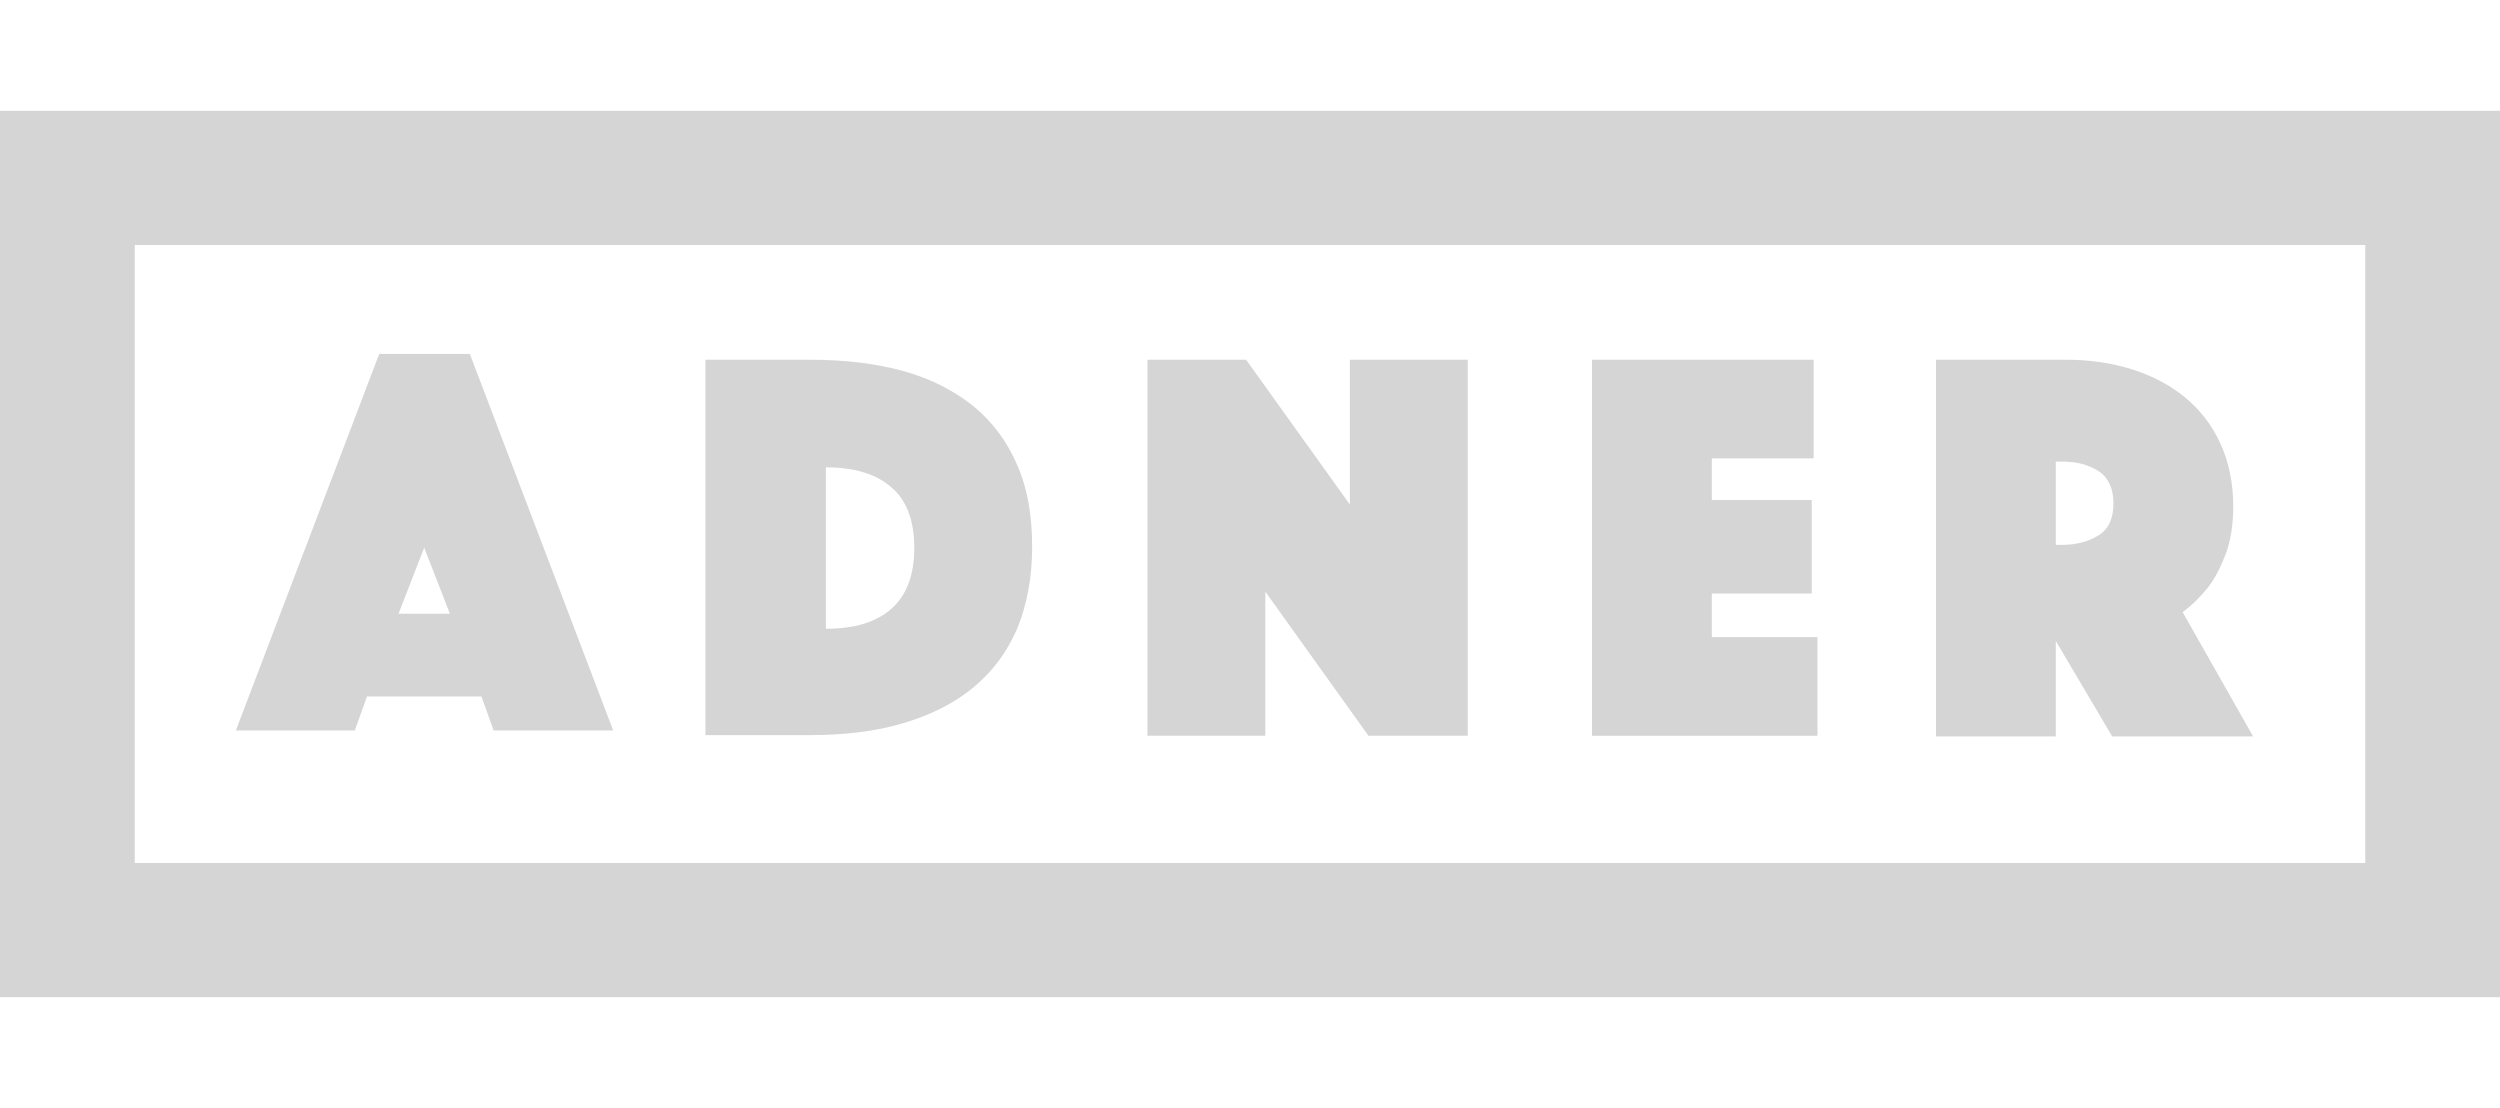
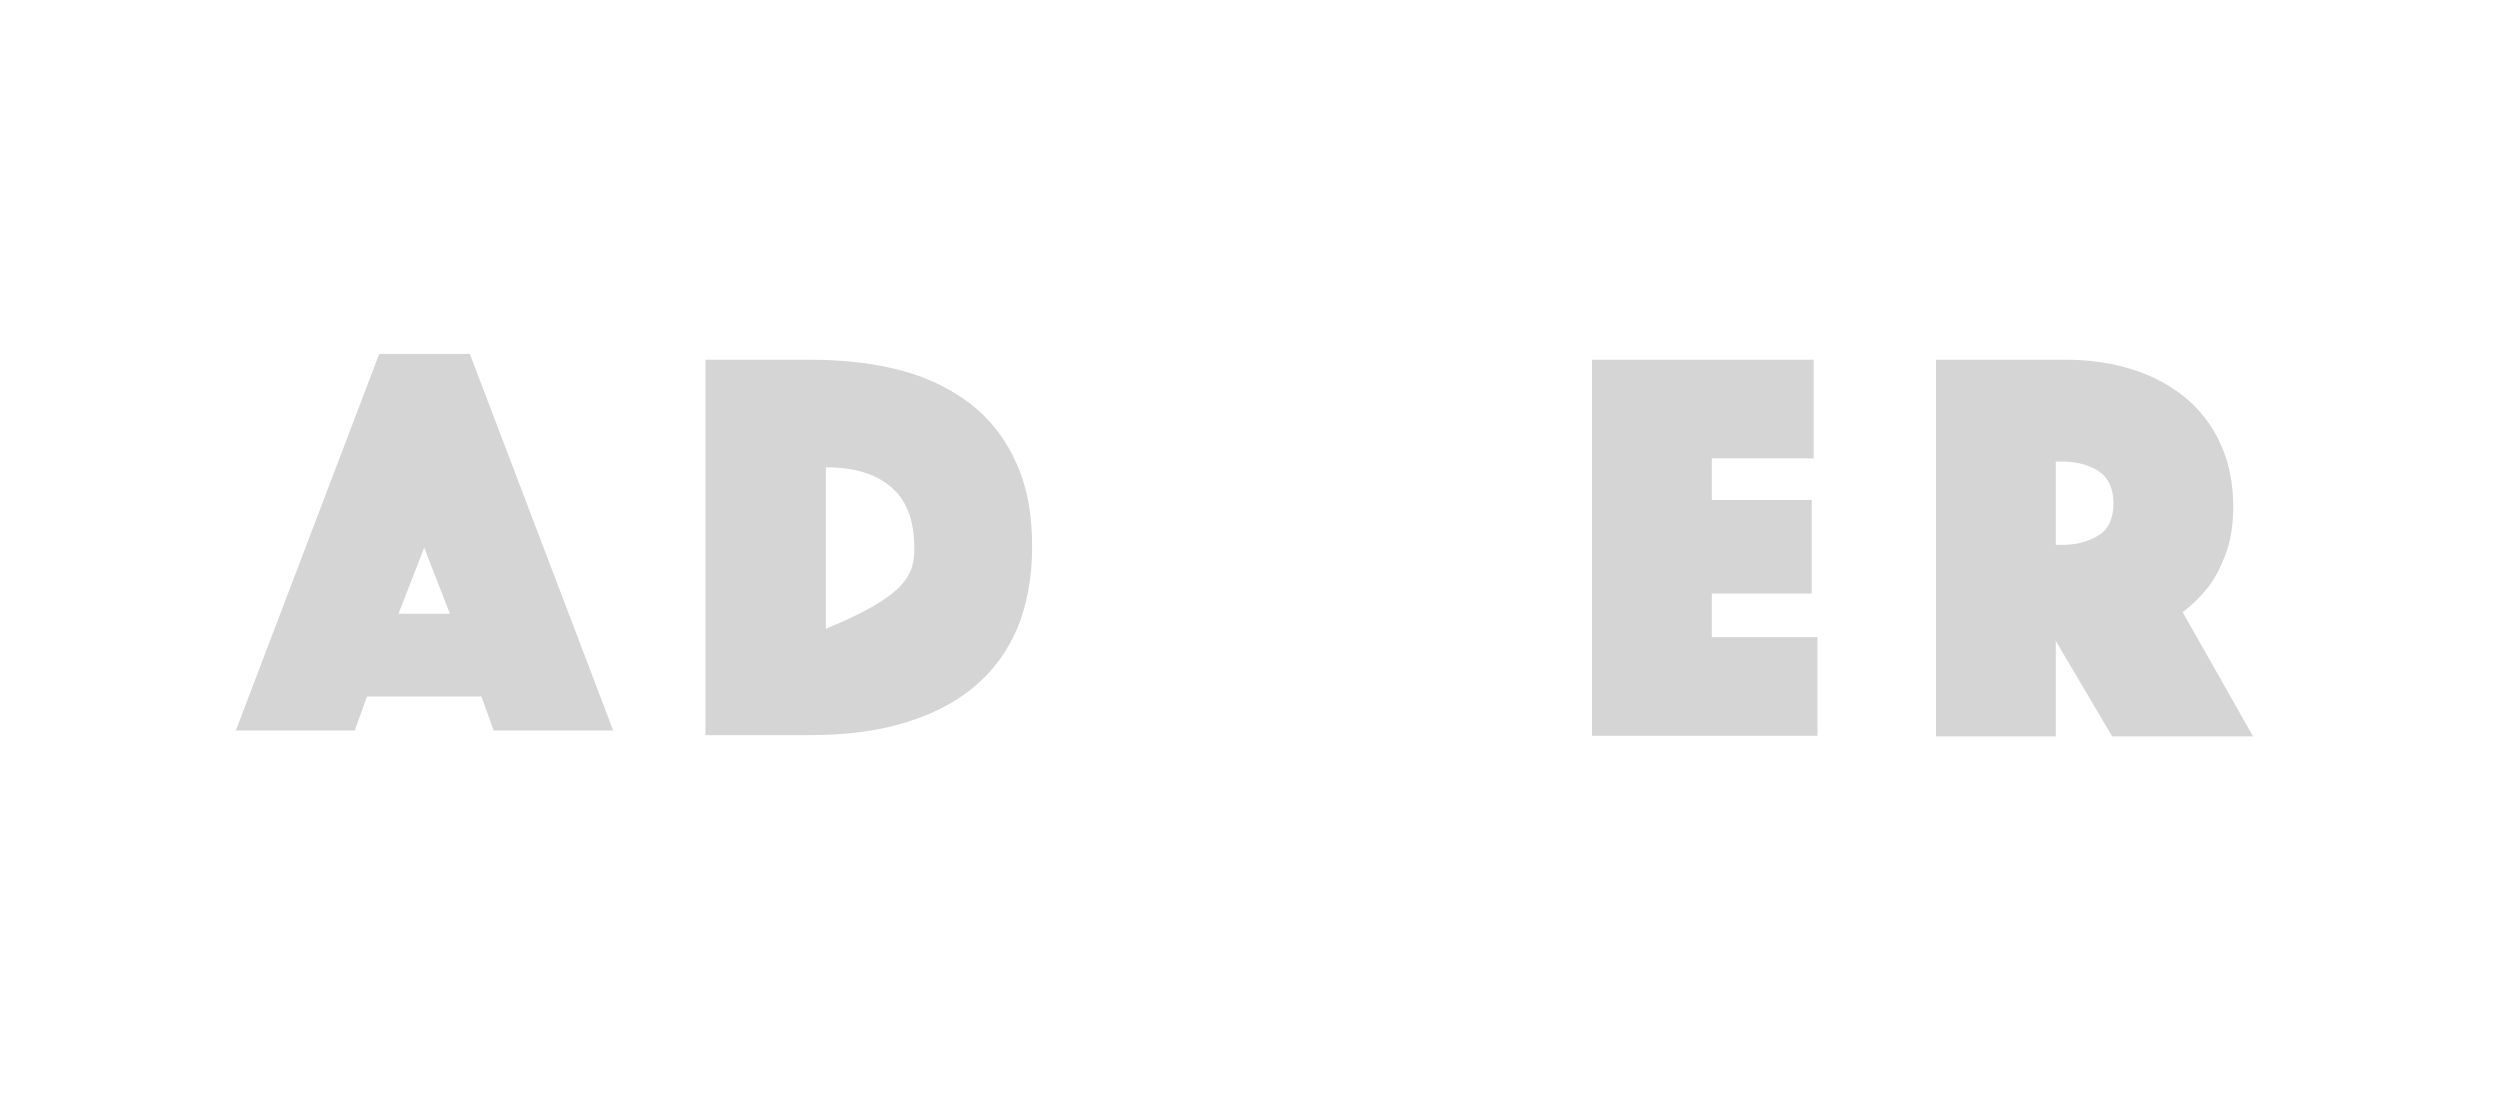
<svg xmlns="http://www.w3.org/2000/svg" width="176px" height="78px" viewBox="0 0 176 78" version="1.1">
  <title>C987FC5D-D7FD-473D-8D5F-968AA40BC219</title>
  <g id="Layout" stroke="none" stroke-width="1" fill="none" fill-rule="evenodd">
    <g id="Administer-Futurelabs-home-dark" transform="translate(-344, -2855)" fill="#D6D5D5">
      <g id="lift-up/company-labs-mini" transform="translate(120, 2814)">
        <g id="logo/adner" transform="translate(224, 41)">
          <g transform="translate(0, 7.8)">
-             <path d="M0,62.4 L176,62.4 L176,0 L0,0 L0,62.4 Z M9.487,52.953 L166.514,52.953 L166.514,9.448 L9.487,9.448 L9.487,52.953 Z" id="Fill-1" />
            <path d="M31.674,35.407 L29.864,30.756 L28.054,35.407 L31.674,35.407 Z M26.696,17.119 L33.077,17.119 L43.17,43.625 L34.752,43.625 L33.892,41.232 L25.836,41.232 L24.976,43.625 L16.604,43.625 L26.696,17.119 Z" id="Fill-2" />
-             <path d="M58.142,36.465 C60.126,36.465 61.66,36.014 62.742,35.067 C63.824,34.12 64.365,32.677 64.365,30.783 C64.365,28.844 63.824,27.401 62.742,26.499 C61.66,25.552 60.126,25.101 58.142,25.101 L58.142,36.465 Z M49.664,43.997 L49.664,17.525 L57.015,17.525 C59.495,17.525 61.705,17.795 63.644,18.336 C65.583,18.877 67.206,19.734 68.559,20.817 C69.912,21.944 70.904,23.297 71.626,24.966 C72.347,26.634 72.663,28.528 72.663,30.693 C72.663,32.858 72.302,34.752 71.626,36.42 C70.904,38.089 69.912,39.442 68.559,40.569 C67.206,41.697 65.583,42.508 63.644,43.095 C61.705,43.681 59.495,43.952 57.015,43.952 L49.664,43.952 L49.664,43.997 Z" id="Fill-3" />
-             <polygon id="Fill-5" points="80.78 17.525 87.725 17.525 95.031 27.717 95.031 17.525 103.329 17.525 103.329 43.997 96.339 43.997 89.078 33.85 89.078 43.997 80.78 43.997" />
+             <path d="M58.142,36.465 C63.824,34.12 64.365,32.677 64.365,30.783 C64.365,28.844 63.824,27.401 62.742,26.499 C61.66,25.552 60.126,25.101 58.142,25.101 L58.142,36.465 Z M49.664,43.997 L49.664,17.525 L57.015,17.525 C59.495,17.525 61.705,17.795 63.644,18.336 C65.583,18.877 67.206,19.734 68.559,20.817 C69.912,21.944 70.904,23.297 71.626,24.966 C72.347,26.634 72.663,28.528 72.663,30.693 C72.663,32.858 72.302,34.752 71.626,36.42 C70.904,38.089 69.912,39.442 68.559,40.569 C67.206,41.697 65.583,42.508 63.644,43.095 C61.705,43.681 59.495,43.952 57.015,43.952 L49.664,43.952 L49.664,43.997 Z" id="Fill-3" />
            <polygon id="Fill-7" points="112.077 17.525 127.681 17.525 127.681 24.469 120.511 24.469 120.511 27.401 127.546 27.401 127.546 33.985 120.511 33.985 120.511 37.052 127.951 37.052 127.951 43.997 112.077 43.997" />
            <path d="M144.728,30.558 L145.179,30.558 C146.171,30.558 147.028,30.332 147.749,29.881 C148.471,29.43 148.786,28.664 148.786,27.626 C148.786,26.589 148.426,25.822 147.749,25.371 C147.028,24.92 146.216,24.695 145.179,24.695 L144.728,24.695 L144.728,30.558 Z M136.295,17.524 L145.404,17.524 C147.118,17.524 148.651,17.75 150.094,18.201 C151.537,18.652 152.799,19.328 153.837,20.185 C154.874,21.042 155.731,22.124 156.317,23.432 C156.904,24.695 157.219,26.183 157.219,27.852 C157.219,29.16 157.039,30.287 156.678,31.234 C156.317,32.181 155.912,32.948 155.461,33.534 C154.919,34.21 154.333,34.797 153.657,35.293 L158.617,44.042 L148.696,44.042 L144.728,37.322 L144.728,44.042 L136.295,44.042 L136.295,17.524 Z" id="Fill-9" />
          </g>
        </g>
      </g>
    </g>
  </g>
</svg>